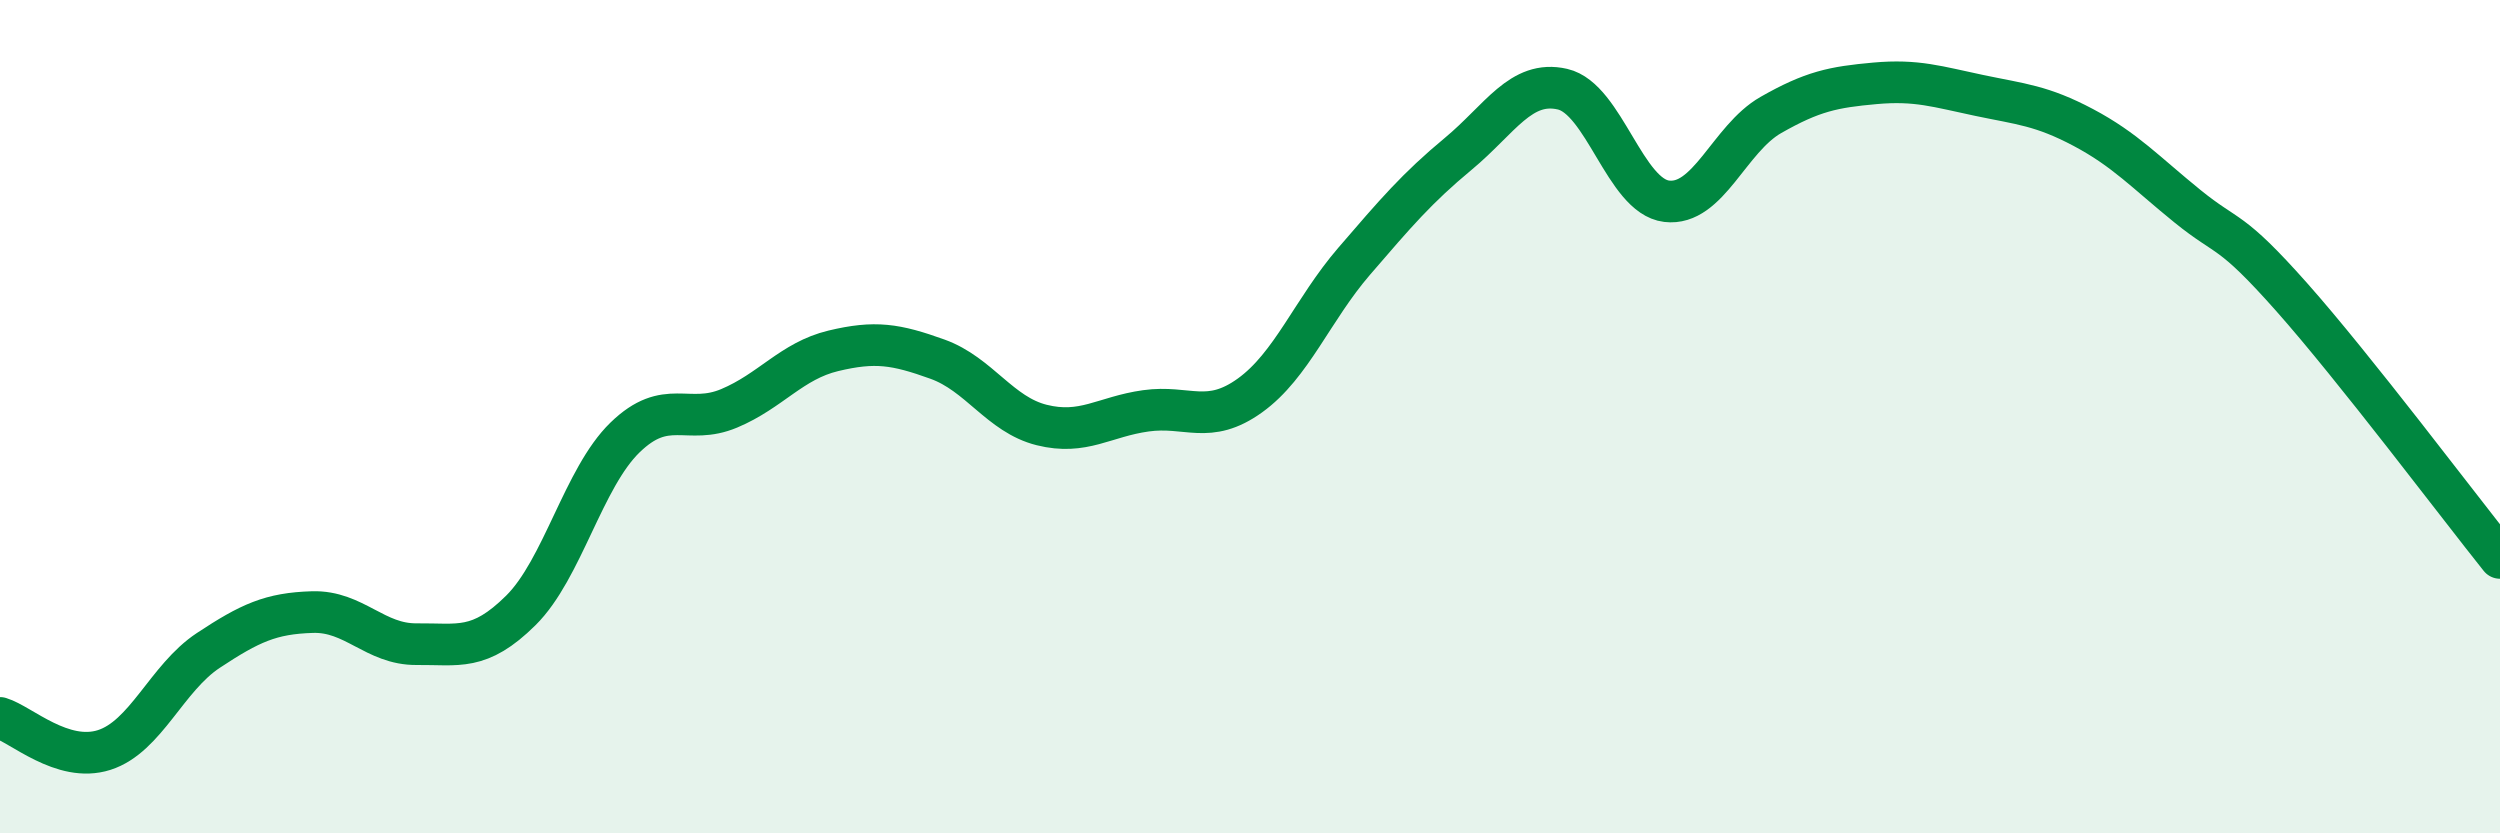
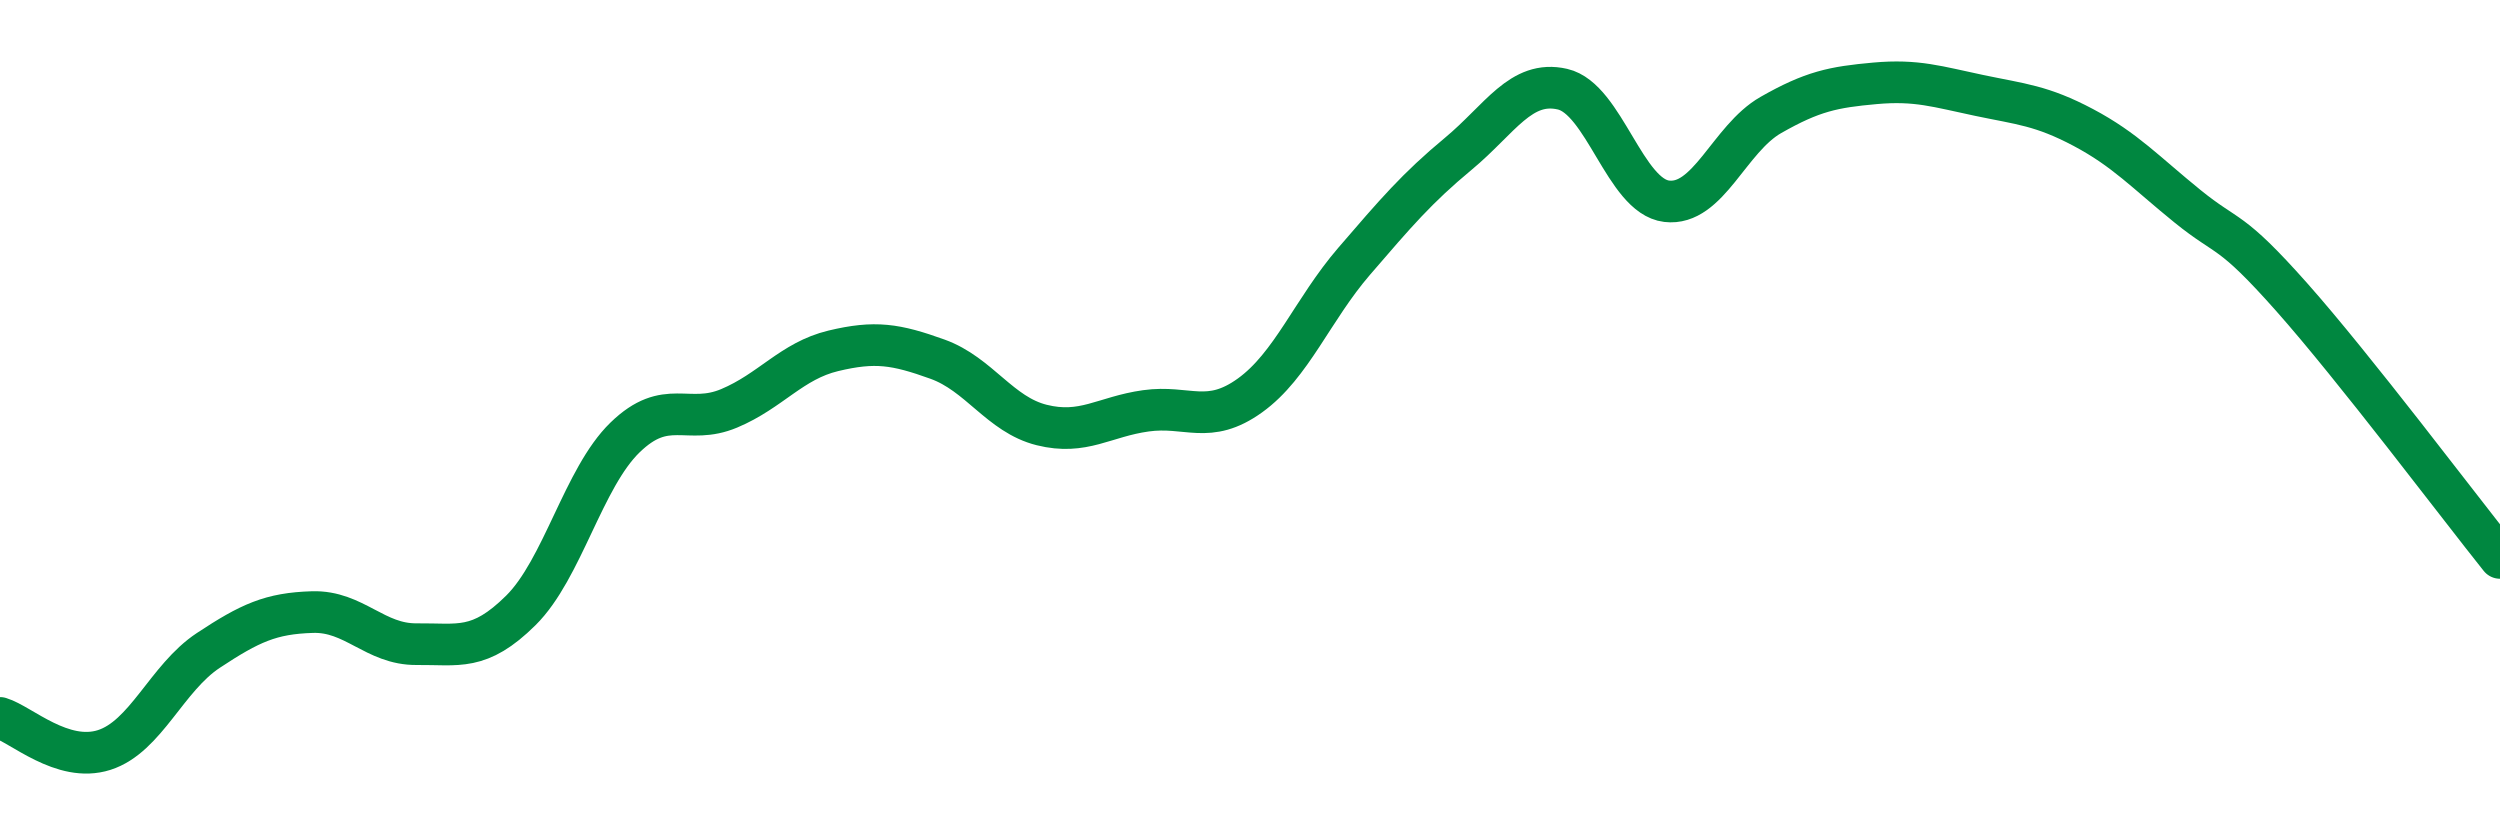
<svg xmlns="http://www.w3.org/2000/svg" width="60" height="20" viewBox="0 0 60 20">
-   <path d="M 0,17.23 C 0.5,17.38 1.5,18.32 2.5,18 C 3.5,17.68 4,16.27 5,15.61 C 6,14.95 6.5,14.72 7.5,14.69 C 8.5,14.66 9,15.47 10,15.46 C 11,15.45 11.5,15.64 12.5,14.65 C 13.5,13.66 14,11.47 15,10.5 C 16,9.53 16.5,10.22 17.5,9.8 C 18.5,9.38 19,8.66 20,8.42 C 21,8.18 21.5,8.26 22.5,8.62 C 23.5,8.98 24,9.95 25,10.2 C 26,10.45 26.5,10 27.5,9.86 C 28.5,9.72 29,10.21 30,9.49 C 31,8.77 31.5,7.43 32.5,6.27 C 33.5,5.11 34,4.52 35,3.69 C 36,2.86 36.5,1.91 37.5,2.14 C 38.5,2.37 39,4.71 40,4.83 C 41,4.95 41.5,3.33 42.5,2.76 C 43.5,2.19 44,2.09 45,2 C 46,1.91 46.5,2.08 47.5,2.29 C 48.5,2.5 49,2.53 50,3.06 C 51,3.59 51.5,4.14 52.5,4.95 C 53.5,5.76 53.5,5.44 55,7.13 C 56.5,8.82 59,12.14 60,13.39L60 20L0 20Z" fill="#008740" opacity="0.1" stroke-linecap="round" stroke-linejoin="round" />
  <path d="M 0,17.23 C 0.5,17.38 1.5,18.32 2.5,18 C 3.5,17.68 4,16.27 5,15.61 C 6,14.95 6.5,14.72 7.5,14.69 C 8.5,14.66 9,15.47 10,15.46 C 11,15.45 11.5,15.64 12.5,14.65 C 13.5,13.66 14,11.47 15,10.5 C 16,9.53 16.5,10.22 17.5,9.8 C 18.5,9.38 19,8.66 20,8.42 C 21,8.18 21.5,8.26 22.5,8.62 C 23.5,8.98 24,9.95 25,10.2 C 26,10.45 26.5,10 27.5,9.86 C 28.5,9.72 29,10.21 30,9.49 C 31,8.77 31.5,7.43 32.5,6.27 C 33.5,5.11 34,4.52 35,3.69 C 36,2.86 36.5,1.91 37.5,2.14 C 38.5,2.37 39,4.71 40,4.83 C 41,4.95 41.5,3.33 42.5,2.76 C 43.5,2.19 44,2.09 45,2 C 46,1.91 46.5,2.08 47.5,2.29 C 48.5,2.5 49,2.53 50,3.06 C 51,3.59 51.5,4.14 52.5,4.95 C 53.5,5.76 53.5,5.44 55,7.13 C 56.5,8.82 59,12.14 60,13.39" stroke="#008740" stroke-width="1" fill="none" stroke-linecap="round" stroke-linejoin="round" />
</svg>